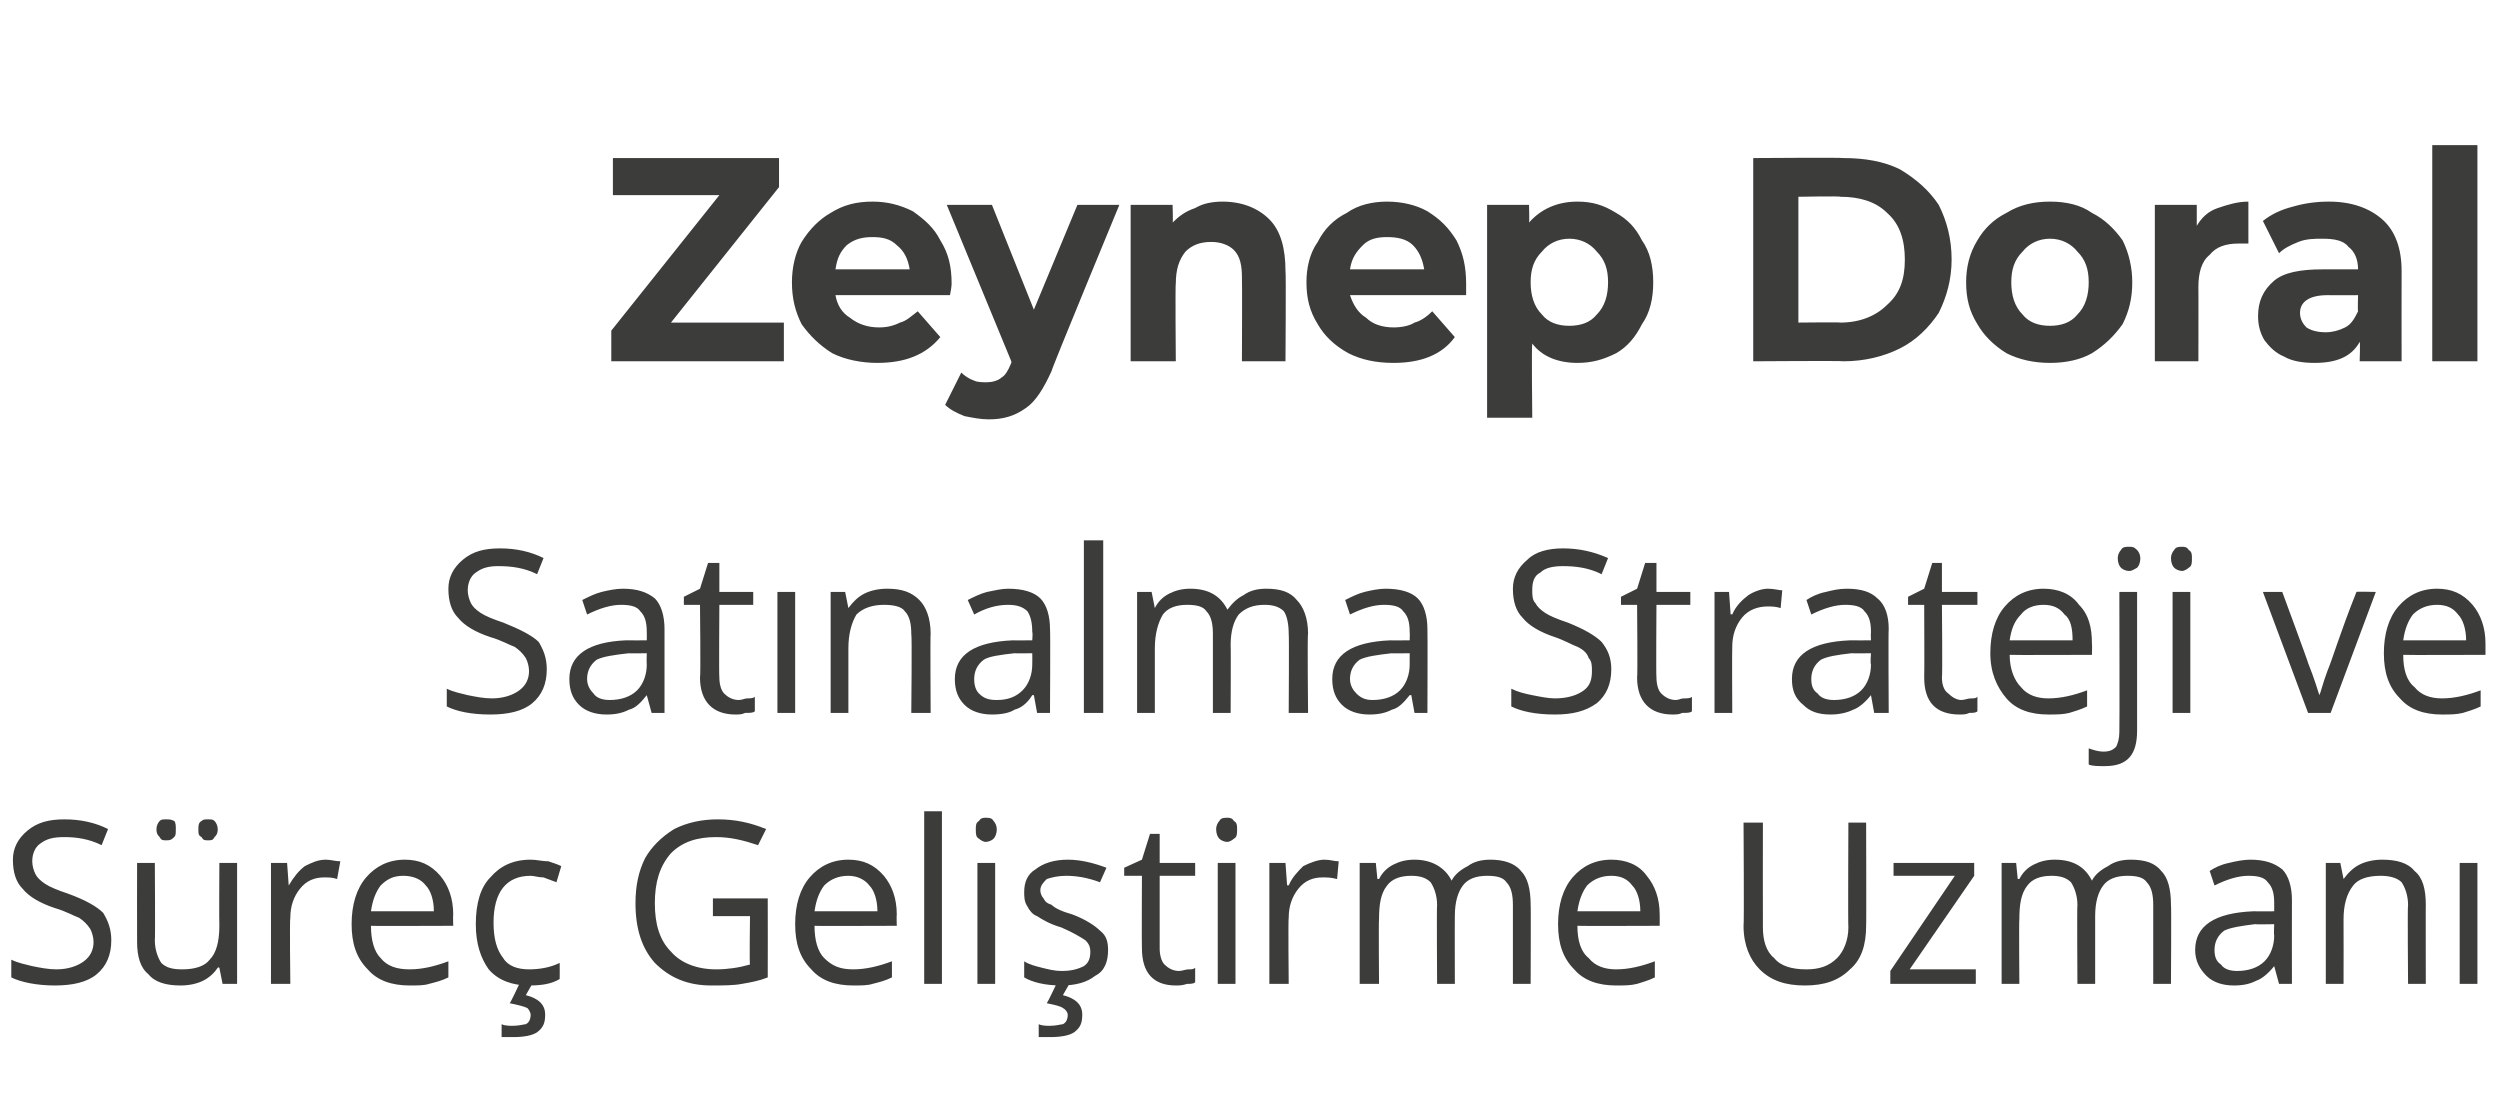
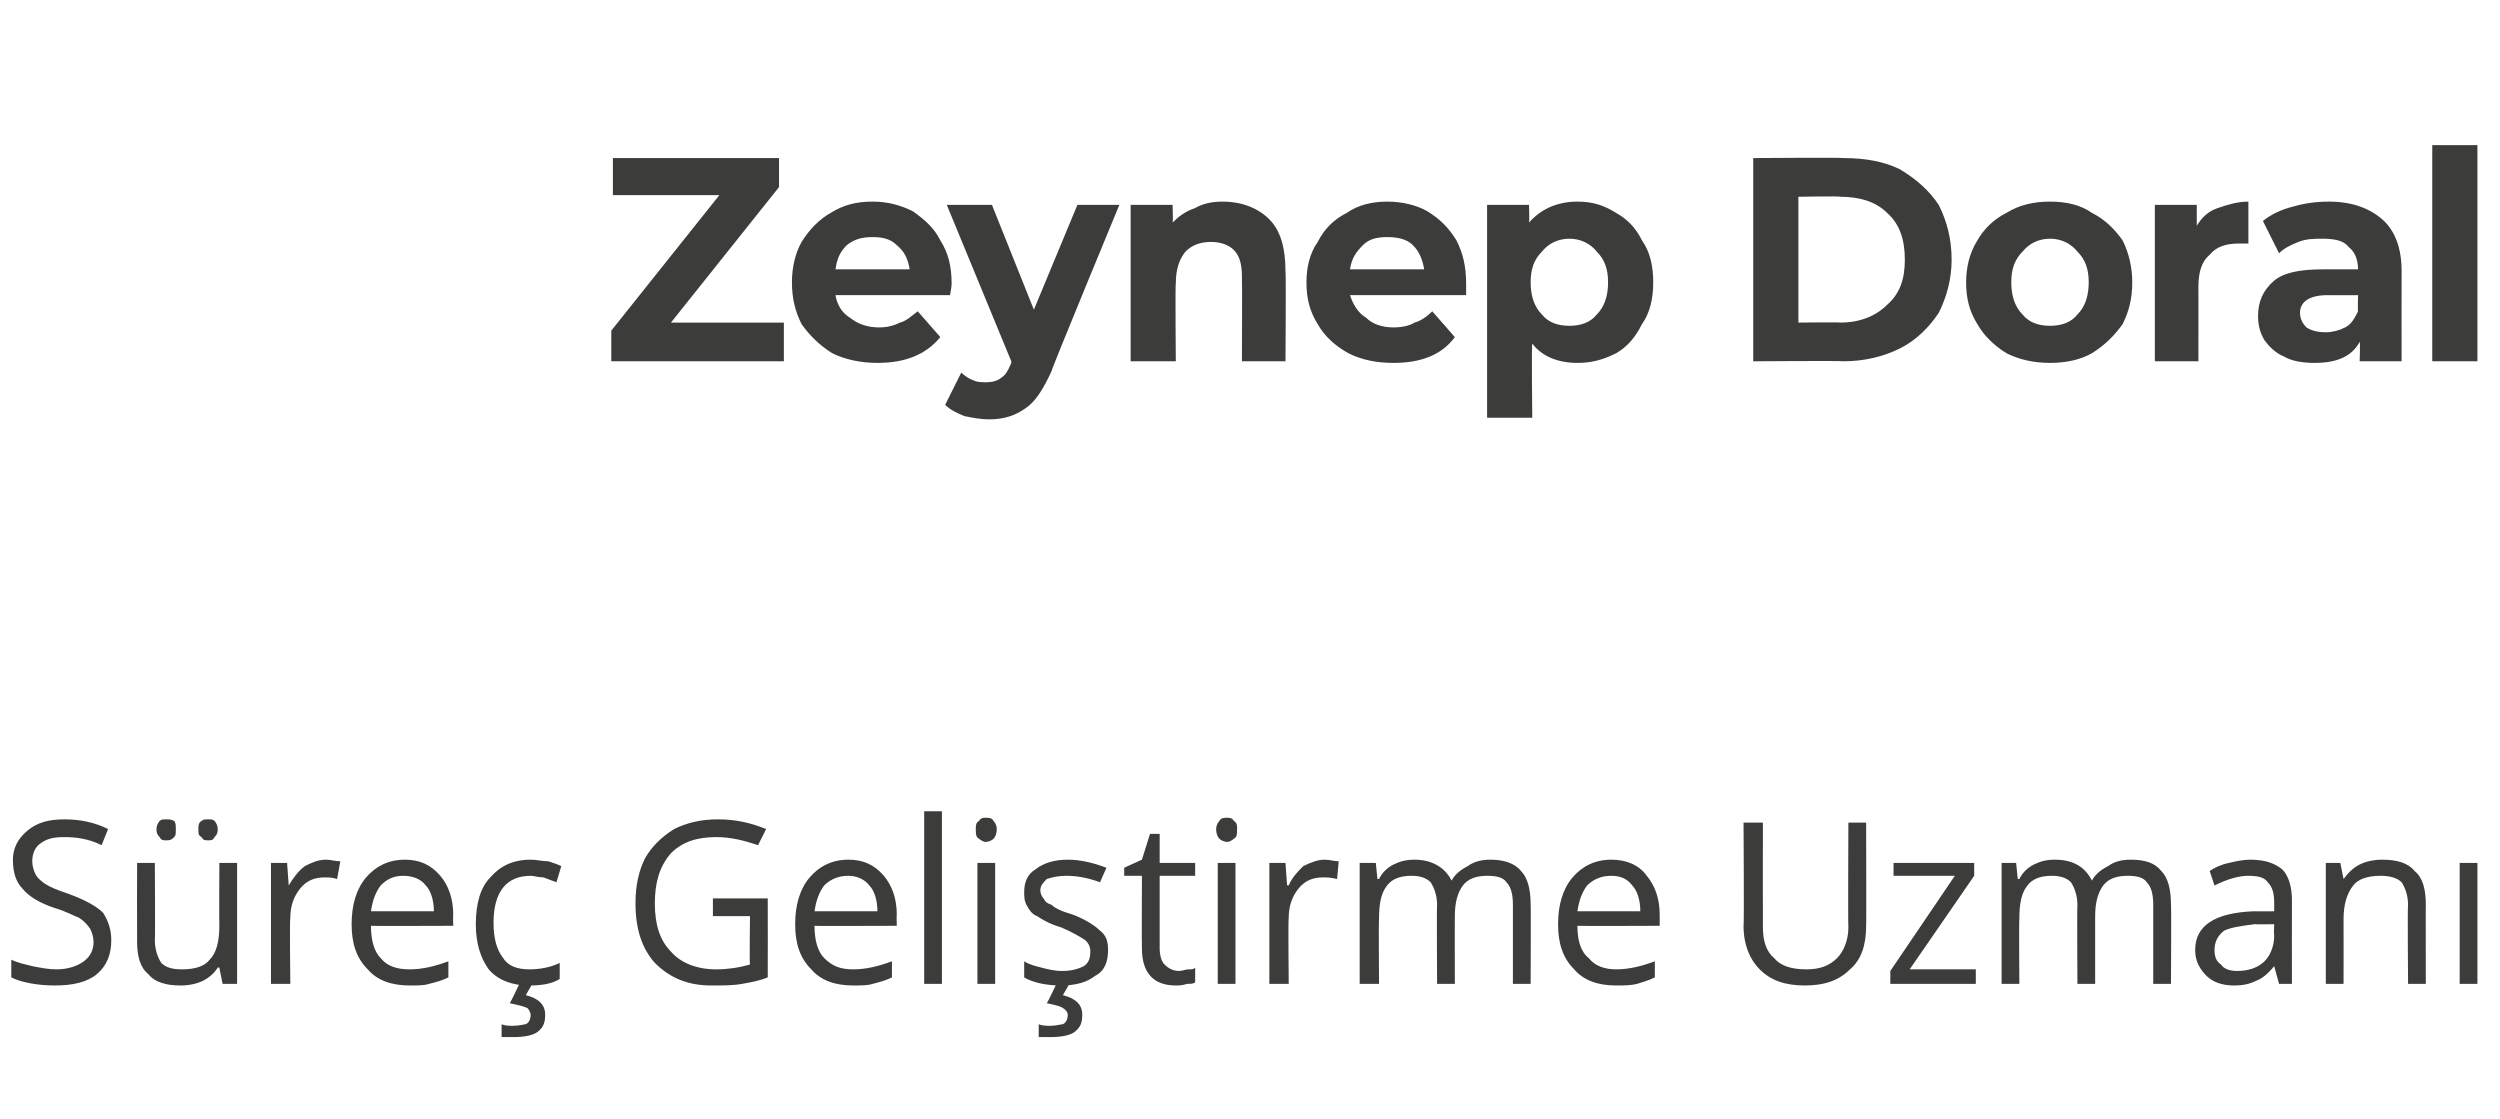
<svg xmlns="http://www.w3.org/2000/svg" version="1.1" width="155px" height="69.4px" viewBox="0 -3 155 69.4" style="top:-3px">
  <desc>Zeynep Doral Satınalma Strateji ve Süreç Geliştirme Uzmanı</desc>
  <defs />
  <g id="Polygon69138">
    <path d="M 6.9 55.3 C 6.9 56.2 6.6 56.9 6 57.4 C 5.4 57.9 4.5 58.1 3.4 58.1 C 2.3 58.1 1.3 57.9 0.7 57.6 C 0.7 57.6 0.7 56.5 0.7 56.5 C 1.1 56.7 1.6 56.8 2 56.9 C 2.5 57 3 57.1 3.5 57.1 C 4.2 57.1 4.8 56.9 5.2 56.6 C 5.6 56.3 5.8 55.9 5.8 55.4 C 5.8 55.1 5.7 54.8 5.6 54.6 C 5.4 54.3 5.2 54.1 4.9 53.9 C 4.6 53.8 4.1 53.5 3.4 53.3 C 2.5 53 1.8 52.6 1.4 52.1 C 1 51.7 0.8 51.1 0.8 50.3 C 0.8 49.6 1.1 49 1.7 48.5 C 2.3 48 3 47.8 4 47.8 C 5 47.8 5.9 48 6.7 48.4 C 6.7 48.4 6.3 49.4 6.3 49.4 C 5.5 49 4.7 48.9 4 48.9 C 3.3 48.9 2.9 49 2.5 49.3 C 2.2 49.5 2 49.9 2 50.4 C 2 50.7 2.1 51 2.2 51.2 C 2.3 51.4 2.5 51.6 2.8 51.8 C 3.1 52 3.6 52.2 4.2 52.4 C 5.3 52.8 6 53.2 6.4 53.6 C 6.7 54.1 6.9 54.6 6.9 55.3 Z M 9.6 50.5 C 9.6 50.5 9.63 55.33 9.6 55.3 C 9.6 55.9 9.8 56.4 10 56.7 C 10.3 57 10.7 57.1 11.3 57.1 C 12.1 57.1 12.7 56.9 13 56.5 C 13.4 56.1 13.6 55.4 13.6 54.4 C 13.58 54.41 13.6 50.5 13.6 50.5 L 14.7 50.5 L 14.7 58 L 13.8 58 L 13.6 57 C 13.6 57 13.55 56.95 13.5 57 C 13.3 57.3 13 57.6 12.6 57.8 C 12.2 58 11.7 58.1 11.2 58.1 C 10.3 58.1 9.6 57.9 9.2 57.4 C 8.7 57 8.5 56.3 8.5 55.4 C 8.49 55.37 8.5 50.5 8.5 50.5 L 9.6 50.5 Z M 9.7 48.4 C 9.7 48.2 9.8 48 9.9 47.9 C 10 47.8 10.1 47.8 10.3 47.8 C 10.5 47.8 10.6 47.8 10.8 47.9 C 10.9 48 10.9 48.2 10.9 48.4 C 10.9 48.7 10.9 48.8 10.8 48.9 C 10.6 49.1 10.5 49.1 10.3 49.1 C 10.1 49.1 10 49.1 9.9 48.9 C 9.8 48.8 9.7 48.7 9.7 48.4 Z M 12.3 48.4 C 12.3 48.2 12.3 48 12.5 47.9 C 12.6 47.8 12.7 47.8 12.9 47.8 C 13.1 47.8 13.2 47.8 13.3 47.9 C 13.4 48 13.5 48.2 13.5 48.4 C 13.5 48.7 13.4 48.8 13.3 48.9 C 13.2 49.1 13.1 49.1 12.9 49.1 C 12.7 49.1 12.6 49.1 12.5 48.9 C 12.3 48.8 12.3 48.7 12.3 48.4 Z M 20.2 50.3 C 20.5 50.3 20.8 50.4 21.1 50.4 C 21.1 50.4 20.9 51.5 20.9 51.5 C 20.6 51.4 20.4 51.4 20.1 51.4 C 19.5 51.4 19 51.6 18.6 52.1 C 18.2 52.6 18 53.2 18 53.9 C 17.95 53.94 18 58 18 58 L 16.8 58 L 16.8 50.5 L 17.8 50.5 L 17.9 51.9 C 17.9 51.9 17.94 51.86 17.9 51.9 C 18.2 51.4 18.5 51 18.9 50.7 C 19.3 50.5 19.7 50.3 20.2 50.3 Z M 25.4 58.1 C 24.3 58.1 23.4 57.8 22.8 57.1 C 22.1 56.4 21.8 55.5 21.8 54.3 C 21.8 53.1 22.1 52.1 22.7 51.4 C 23.3 50.7 24.1 50.3 25.1 50.3 C 26 50.3 26.7 50.6 27.3 51.3 C 27.8 51.9 28.1 52.7 28.1 53.7 C 28.08 53.7 28.1 54.4 28.1 54.4 C 28.1 54.4 22.97 54.42 23 54.4 C 23 55.3 23.2 56 23.6 56.4 C 24 56.9 24.6 57.1 25.4 57.1 C 26.2 57.1 27 56.9 27.8 56.6 C 27.8 56.6 27.8 57.6 27.8 57.6 C 27.4 57.8 27 57.9 26.6 58 C 26.3 58.1 25.9 58.1 25.4 58.1 Z M 25 51.3 C 24.4 51.3 24 51.5 23.6 51.9 C 23.3 52.3 23.1 52.8 23 53.5 C 23 53.5 26.9 53.5 26.9 53.5 C 26.9 52.8 26.7 52.2 26.4 51.9 C 26.1 51.5 25.6 51.3 25 51.3 Z M 34.7 57.7 C 34.2 58 33.6 58.1 32.8 58.1 C 31.8 58.1 30.9 57.8 30.3 57.1 C 29.8 56.4 29.5 55.5 29.5 54.3 C 29.5 53 29.8 52 30.4 51.4 C 31 50.7 31.8 50.3 32.9 50.3 C 33.3 50.3 33.6 50.4 34 50.4 C 34.3 50.5 34.6 50.6 34.8 50.7 C 34.8 50.7 34.5 51.7 34.5 51.7 C 34.2 51.6 34 51.5 33.7 51.4 C 33.4 51.4 33.1 51.3 32.9 51.3 C 31.4 51.3 30.6 52.3 30.6 54.2 C 30.6 55.2 30.8 55.9 31.2 56.4 C 31.5 56.9 32.1 57.1 32.8 57.1 C 33.4 57.1 34.1 57 34.7 56.7 C 34.71 56.7 34.7 57.7 34.7 57.7 C 34.7 57.7 34.71 57.71 34.7 57.7 Z M 32.6 58.7 C 33.4 58.9 33.8 59.3 33.8 59.9 C 33.8 60.4 33.7 60.7 33.3 61 C 33 61.2 32.5 61.3 31.8 61.3 C 31.6 61.3 31.3 61.3 31.1 61.3 C 31.1 61.3 31.1 60.5 31.1 60.5 C 31.3 60.6 31.6 60.6 31.8 60.6 C 32.2 60.6 32.5 60.5 32.6 60.5 C 32.8 60.4 32.9 60.2 32.9 59.9 C 32.9 59.8 32.8 59.6 32.7 59.5 C 32.5 59.4 32.1 59.3 31.6 59.2 C 31.65 59.18 32.2 58 32.2 58 L 33 58 L 32.6 58.7 C 32.6 58.7 32.62 58.75 32.6 58.7 Z M 44.2 52.7 L 47.6 52.7 C 47.6 52.7 47.61 57.58 47.6 57.6 C 47.1 57.8 46.6 57.9 46 58 C 45.5 58.1 44.8 58.1 44.1 58.1 C 42.6 58.1 41.5 57.6 40.6 56.7 C 39.8 55.8 39.4 54.6 39.4 53 C 39.4 51.9 39.6 51 40 50.2 C 40.4 49.5 41 48.9 41.8 48.4 C 42.6 48 43.5 47.8 44.5 47.8 C 45.6 47.8 46.5 48 47.5 48.4 C 47.5 48.4 47 49.4 47 49.4 C 46.1 49.1 45.3 48.9 44.4 48.9 C 43.2 48.9 42.3 49.2 41.6 49.9 C 40.9 50.7 40.6 51.7 40.6 53 C 40.6 54.3 40.9 55.3 41.6 56 C 42.2 56.7 43.2 57.1 44.4 57.1 C 45.1 57.1 45.8 57 46.5 56.8 C 46.46 56.84 46.5 53.8 46.5 53.8 L 44.2 53.8 L 44.2 52.7 Z M 52.9 58.1 C 51.8 58.1 50.9 57.8 50.3 57.1 C 49.6 56.4 49.3 55.5 49.3 54.3 C 49.3 53.1 49.6 52.1 50.2 51.4 C 50.8 50.7 51.6 50.3 52.6 50.3 C 53.5 50.3 54.2 50.6 54.8 51.3 C 55.3 51.9 55.6 52.7 55.6 53.7 C 55.58 53.7 55.6 54.4 55.6 54.4 C 55.6 54.4 50.47 54.42 50.5 54.4 C 50.5 55.3 50.7 56 51.1 56.4 C 51.6 56.9 52.1 57.1 52.9 57.1 C 53.7 57.1 54.5 56.9 55.3 56.6 C 55.3 56.6 55.3 57.6 55.3 57.6 C 54.9 57.8 54.5 57.9 54.1 58 C 53.8 58.1 53.4 58.1 52.9 58.1 Z M 52.6 51.3 C 52 51.3 51.5 51.5 51.1 51.9 C 50.8 52.3 50.6 52.8 50.5 53.5 C 50.5 53.5 54.4 53.5 54.4 53.5 C 54.4 52.8 54.2 52.2 53.9 51.9 C 53.6 51.5 53.1 51.3 52.6 51.3 Z M 58.4 58 L 57.3 58 L 57.3 47.3 L 58.4 47.3 L 58.4 58 Z M 61.7 58 L 60.6 58 L 60.6 50.5 L 61.7 50.5 L 61.7 58 Z M 60.5 48.4 C 60.5 48.2 60.5 48 60.7 47.9 C 60.8 47.7 61 47.7 61.1 47.7 C 61.3 47.7 61.5 47.7 61.6 47.9 C 61.7 48 61.8 48.2 61.8 48.4 C 61.8 48.7 61.7 48.9 61.6 49 C 61.5 49.1 61.3 49.2 61.1 49.2 C 61 49.2 60.8 49.1 60.7 49 C 60.5 48.9 60.5 48.7 60.5 48.4 Z M 68.7 55.9 C 68.7 56.6 68.5 57.2 67.9 57.5 C 67.4 57.9 66.7 58.1 65.8 58.1 C 64.8 58.1 64 57.9 63.5 57.6 C 63.5 57.6 63.5 56.6 63.5 56.6 C 63.8 56.8 64.2 56.9 64.6 57 C 65 57.1 65.4 57.2 65.8 57.2 C 66.4 57.2 66.8 57.1 67.2 56.9 C 67.5 56.7 67.6 56.4 67.6 56 C 67.6 55.7 67.5 55.5 67.3 55.3 C 67 55.1 66.5 54.8 65.8 54.5 C 65.1 54.3 64.6 54 64.3 53.8 C 64 53.7 63.8 53.4 63.7 53.2 C 63.5 52.9 63.5 52.6 63.5 52.3 C 63.5 51.7 63.7 51.2 64.2 50.9 C 64.7 50.5 65.4 50.3 66.2 50.3 C 67 50.3 67.8 50.5 68.6 50.8 C 68.6 50.8 68.2 51.7 68.2 51.7 C 67.4 51.4 66.7 51.3 66.1 51.3 C 65.6 51.3 65.2 51.4 64.9 51.5 C 64.7 51.7 64.5 51.9 64.5 52.2 C 64.5 52.4 64.6 52.6 64.7 52.7 C 64.8 52.9 64.9 53 65.2 53.1 C 65.4 53.3 65.8 53.5 66.5 53.7 C 67.3 54 67.9 54.4 68.2 54.7 C 68.6 55 68.7 55.4 68.7 55.9 Z M 65.9 58.7 C 66.7 58.9 67.1 59.3 67.1 59.9 C 67.1 60.4 67 60.7 66.6 61 C 66.3 61.2 65.8 61.3 65.1 61.3 C 64.8 61.3 64.6 61.3 64.4 61.3 C 64.4 61.3 64.4 60.5 64.4 60.5 C 64.6 60.6 64.9 60.6 65.1 60.6 C 65.5 60.6 65.8 60.5 65.9 60.5 C 66.1 60.4 66.2 60.2 66.2 59.9 C 66.2 59.8 66.1 59.6 65.9 59.5 C 65.8 59.4 65.4 59.3 64.9 59.2 C 64.94 59.18 65.5 58 65.5 58 L 66.3 58 L 65.9 58.7 C 65.9 58.7 65.91 58.75 65.9 58.7 Z M 73.1 57.2 C 73.3 57.2 73.5 57.1 73.7 57.1 C 73.9 57.1 74 57.1 74.1 57 C 74.1 57 74.1 57.9 74.1 57.9 C 74 58 73.8 58 73.6 58 C 73.3 58.1 73.1 58.1 72.9 58.1 C 71.5 58.1 70.8 57.3 70.8 55.8 C 70.78 55.81 70.8 51.3 70.8 51.3 L 69.7 51.3 L 69.7 50.8 L 70.8 50.3 L 71.3 48.7 L 71.9 48.7 L 71.9 50.5 L 74.1 50.5 L 74.1 51.3 L 71.9 51.3 C 71.9 51.3 71.9 55.76 71.9 55.8 C 71.9 56.2 72 56.6 72.2 56.8 C 72.4 57 72.7 57.2 73.1 57.2 Z M 76.6 58 L 75.5 58 L 75.5 50.5 L 76.6 50.5 L 76.6 58 Z M 75.4 48.4 C 75.4 48.2 75.5 48 75.6 47.9 C 75.7 47.7 75.9 47.7 76.1 47.7 C 76.2 47.7 76.4 47.7 76.5 47.9 C 76.7 48 76.7 48.2 76.7 48.4 C 76.7 48.7 76.7 48.9 76.5 49 C 76.4 49.1 76.2 49.2 76.1 49.2 C 75.9 49.2 75.7 49.1 75.6 49 C 75.5 48.9 75.4 48.7 75.4 48.4 Z M 82.1 50.3 C 82.5 50.3 82.7 50.4 83 50.4 C 83 50.4 82.9 51.5 82.9 51.5 C 82.5 51.4 82.3 51.4 82 51.4 C 81.4 51.4 80.9 51.6 80.5 52.1 C 80.1 52.6 79.9 53.2 79.9 53.9 C 79.86 53.94 79.9 58 79.9 58 L 78.7 58 L 78.7 50.5 L 79.7 50.5 L 79.8 51.9 C 79.8 51.9 79.85 51.86 79.9 51.9 C 80.1 51.4 80.5 51 80.8 50.7 C 81.2 50.5 81.7 50.3 82.1 50.3 Z M 93.8 58 C 93.8 58 93.8 53.09 93.8 53.1 C 93.8 52.5 93.7 52 93.4 51.7 C 93.2 51.4 92.8 51.3 92.2 51.3 C 91.5 51.3 91 51.5 90.7 51.9 C 90.4 52.3 90.2 52.9 90.2 53.8 C 90.19 53.78 90.2 58 90.2 58 L 89.1 58 C 89.1 58 89.07 53.09 89.1 53.1 C 89.1 52.5 88.9 52 88.7 51.7 C 88.4 51.4 88 51.3 87.5 51.3 C 86.8 51.3 86.3 51.5 86 51.9 C 85.6 52.4 85.5 53.1 85.5 54 C 85.47 54.03 85.5 58 85.5 58 L 84.3 58 L 84.3 50.5 L 85.3 50.5 L 85.4 51.5 C 85.4 51.5 85.49 51.49 85.5 51.5 C 85.7 51.1 86 50.8 86.4 50.6 C 86.8 50.4 87.2 50.3 87.7 50.3 C 88.8 50.3 89.6 50.8 90 51.6 C 90 51.6 90 51.6 90 51.6 C 90.2 51.2 90.6 50.9 91 50.7 C 91.4 50.4 91.9 50.3 92.4 50.3 C 93.2 50.3 93.9 50.5 94.3 51 C 94.7 51.4 94.9 52.1 94.9 53.1 C 94.92 53.07 94.9 58 94.9 58 L 93.8 58 Z M 100.2 58.1 C 99.1 58.1 98.2 57.8 97.6 57.1 C 96.9 56.4 96.6 55.5 96.6 54.3 C 96.6 53.1 96.9 52.1 97.5 51.4 C 98.1 50.7 98.9 50.3 99.9 50.3 C 100.8 50.3 101.6 50.6 102.1 51.3 C 102.6 51.9 102.9 52.7 102.9 53.7 C 102.91 53.7 102.9 54.4 102.9 54.4 C 102.9 54.4 97.8 54.42 97.8 54.4 C 97.8 55.3 98 56 98.5 56.4 C 98.9 56.9 99.5 57.1 100.2 57.1 C 101 57.1 101.8 56.9 102.6 56.6 C 102.6 56.6 102.6 57.6 102.6 57.6 C 102.2 57.8 101.8 57.9 101.5 58 C 101.1 58.1 100.7 58.1 100.2 58.1 Z M 99.9 51.3 C 99.3 51.3 98.8 51.5 98.4 51.9 C 98.1 52.3 97.9 52.8 97.8 53.5 C 97.8 53.5 101.7 53.5 101.7 53.5 C 101.7 52.8 101.5 52.2 101.2 51.9 C 100.9 51.5 100.5 51.3 99.9 51.3 Z M 115.7 48 C 115.7 48 115.72 54.43 115.7 54.4 C 115.7 55.6 115.4 56.5 114.7 57.1 C 114 57.8 113.1 58.1 111.9 58.1 C 110.7 58.1 109.8 57.8 109.1 57.1 C 108.5 56.5 108.1 55.6 108.1 54.4 C 108.14 54.41 108.1 48 108.1 48 L 109.3 48 C 109.3 48 109.29 54.49 109.3 54.5 C 109.3 55.3 109.5 56 110 56.4 C 110.4 56.9 111.1 57.1 112 57.1 C 112.8 57.1 113.4 56.9 113.9 56.4 C 114.3 56 114.6 55.3 114.6 54.5 C 114.57 54.47 114.6 48 114.6 48 L 115.7 48 Z M 122.5 58 L 117.2 58 L 117.2 57.2 L 121.2 51.3 L 117.4 51.3 L 117.4 50.5 L 122.4 50.5 L 122.4 51.3 L 118.4 57.1 L 122.5 57.1 L 122.5 58 Z M 133.5 58 C 133.5 58 133.5 53.09 133.5 53.1 C 133.5 52.5 133.4 52 133.1 51.7 C 132.9 51.4 132.5 51.3 131.9 51.3 C 131.2 51.3 130.7 51.5 130.4 51.9 C 130.1 52.3 129.9 52.9 129.9 53.8 C 129.9 53.78 129.9 58 129.9 58 L 128.8 58 C 128.8 58 128.77 53.09 128.8 53.1 C 128.8 52.5 128.6 52 128.4 51.7 C 128.1 51.4 127.7 51.3 127.2 51.3 C 126.5 51.3 126 51.5 125.7 51.9 C 125.3 52.4 125.2 53.1 125.2 54 C 125.17 54.03 125.2 58 125.2 58 L 124.1 58 L 124.1 50.5 L 125 50.5 L 125.1 51.5 C 125.1 51.5 125.2 51.49 125.2 51.5 C 125.4 51.1 125.7 50.8 126.1 50.6 C 126.5 50.4 126.9 50.3 127.4 50.3 C 128.6 50.3 129.3 50.8 129.7 51.6 C 129.7 51.6 129.7 51.6 129.7 51.6 C 129.9 51.2 130.3 50.9 130.7 50.7 C 131.1 50.4 131.6 50.3 132.1 50.3 C 133 50.3 133.6 50.5 134 51 C 134.4 51.4 134.6 52.1 134.6 53.1 C 134.63 53.07 134.6 58 134.6 58 L 133.5 58 Z M 141.3 58 L 141 56.9 C 141 56.9 140.98 56.89 141 56.9 C 140.6 57.4 140.2 57.7 139.9 57.8 C 139.5 58 139.1 58.1 138.5 58.1 C 137.8 58.1 137.2 57.9 136.8 57.5 C 136.4 57.1 136.1 56.6 136.1 55.9 C 136.1 54.4 137.3 53.6 139.7 53.5 C 139.74 53.51 141 53.5 141 53.5 C 141 53.5 141 53 141 53 C 141 52.4 140.9 52 140.6 51.7 C 140.4 51.4 140 51.3 139.4 51.3 C 138.8 51.3 138.1 51.5 137.3 51.9 C 137.3 51.9 137 51 137 51 C 137.3 50.8 137.7 50.6 138.2 50.5 C 138.6 50.4 139.1 50.3 139.5 50.3 C 140.4 50.3 141 50.5 141.5 50.9 C 141.9 51.3 142.1 52 142.1 52.8 C 142.09 52.85 142.1 58 142.1 58 L 141.3 58 Z M 138.7 57.2 C 139.4 57.2 140 57 140.4 56.6 C 140.8 56.2 141 55.6 141 55 C 140.97 54.95 141 54.3 141 54.3 C 141 54.3 139.85 54.32 139.8 54.3 C 139 54.4 138.3 54.5 137.9 54.7 C 137.5 55 137.3 55.4 137.3 55.9 C 137.3 56.3 137.4 56.6 137.7 56.8 C 137.9 57.1 138.3 57.2 138.7 57.2 Z M 149.3 58 C 149.3 58 149.26 53.11 149.3 53.1 C 149.3 52.5 149.1 52 148.9 51.7 C 148.6 51.4 148.1 51.3 147.6 51.3 C 146.8 51.3 146.2 51.5 145.9 51.9 C 145.5 52.4 145.3 53.1 145.3 54 C 145.31 54.03 145.3 58 145.3 58 L 144.2 58 L 144.2 50.5 L 145.1 50.5 L 145.3 51.5 C 145.3 51.5 145.34 51.49 145.3 51.5 C 145.6 51.1 145.9 50.8 146.3 50.6 C 146.7 50.4 147.2 50.3 147.7 50.3 C 148.6 50.3 149.3 50.5 149.7 51 C 150.2 51.4 150.4 52.1 150.4 53.1 C 150.39 53.07 150.4 58 150.4 58 L 149.3 58 Z M 153.6 58 L 152.5 58 L 152.5 50.5 L 153.6 50.5 L 153.6 58 Z " stroke="none" fill="#3c3c3b" />
  </g>
  <g id="Polygon69137">
-     <path d="M 33.9 38.5 C 33.9 39.4 33.6 40.1 33 40.6 C 32.4 41.1 31.5 41.3 30.4 41.3 C 29.2 41.3 28.3 41.1 27.7 40.8 C 27.7 40.8 27.7 39.7 27.7 39.7 C 28.1 39.9 28.6 40 29 40.1 C 29.5 40.2 30 40.3 30.5 40.3 C 31.2 40.3 31.8 40.1 32.2 39.8 C 32.6 39.5 32.8 39.1 32.8 38.6 C 32.8 38.3 32.7 38 32.6 37.8 C 32.4 37.5 32.2 37.3 31.9 37.1 C 31.6 37 31.1 36.7 30.4 36.5 C 29.5 36.2 28.8 35.8 28.4 35.3 C 28 34.9 27.8 34.3 27.8 33.5 C 27.8 32.8 28.1 32.2 28.7 31.7 C 29.3 31.2 30 31 31 31 C 32 31 32.9 31.2 33.7 31.6 C 33.7 31.6 33.3 32.6 33.3 32.6 C 32.5 32.2 31.7 32.1 30.9 32.1 C 30.3 32.1 29.9 32.2 29.5 32.5 C 29.2 32.7 29 33.1 29 33.6 C 29 33.9 29.1 34.2 29.2 34.4 C 29.3 34.6 29.5 34.8 29.8 35 C 30.1 35.2 30.6 35.4 31.2 35.6 C 32.2 36 33 36.4 33.4 36.8 C 33.7 37.3 33.9 37.8 33.9 38.5 Z M 40.4 41.2 L 40.1 40.1 C 40.1 40.1 40.09 40.09 40.1 40.1 C 39.7 40.6 39.4 40.9 39 41 C 38.6 41.2 38.2 41.3 37.6 41.3 C 36.9 41.3 36.3 41.1 35.9 40.7 C 35.5 40.3 35.3 39.8 35.3 39.1 C 35.3 37.6 36.5 36.8 38.8 36.7 C 38.85 36.71 40.1 36.7 40.1 36.7 C 40.1 36.7 40.11 36.2 40.1 36.2 C 40.1 35.6 40 35.2 39.7 34.9 C 39.5 34.6 39.1 34.5 38.5 34.5 C 37.9 34.5 37.2 34.7 36.4 35.1 C 36.4 35.1 36.1 34.2 36.1 34.2 C 36.5 34 36.9 33.8 37.3 33.7 C 37.7 33.6 38.2 33.5 38.6 33.5 C 39.5 33.5 40.1 33.7 40.6 34.1 C 41 34.5 41.2 35.2 41.2 36 C 41.2 36.05 41.2 41.2 41.2 41.2 L 40.4 41.2 Z M 37.8 40.4 C 38.5 40.4 39.1 40.2 39.5 39.8 C 39.9 39.4 40.1 38.8 40.1 38.2 C 40.08 38.15 40.1 37.5 40.1 37.5 C 40.1 37.5 38.96 37.52 39 37.5 C 38.1 37.6 37.4 37.7 37 37.9 C 36.6 38.2 36.4 38.6 36.4 39.1 C 36.4 39.5 36.6 39.8 36.8 40 C 37 40.3 37.4 40.4 37.8 40.4 Z M 45.8 40.4 C 46 40.4 46.2 40.3 46.3 40.3 C 46.5 40.3 46.7 40.3 46.8 40.2 C 46.8 40.2 46.8 41.1 46.8 41.1 C 46.7 41.2 46.5 41.2 46.2 41.2 C 46 41.3 45.8 41.3 45.6 41.3 C 44.2 41.3 43.4 40.5 43.4 39 C 43.45 39.01 43.4 34.5 43.4 34.5 L 42.4 34.5 L 42.4 34 L 43.4 33.5 L 43.9 31.9 L 44.6 31.9 L 44.6 33.7 L 46.7 33.7 L 46.7 34.5 L 44.6 34.5 C 44.6 34.5 44.57 38.96 44.6 39 C 44.6 39.4 44.7 39.8 44.9 40 C 45.1 40.2 45.4 40.4 45.8 40.4 Z M 49.3 41.2 L 48.2 41.2 L 48.2 33.7 L 49.3 33.7 L 49.3 41.2 Z M 56.5 41.2 C 56.5 41.2 56.55 36.31 56.5 36.3 C 56.5 35.7 56.4 35.2 56.1 34.9 C 55.9 34.6 55.4 34.5 54.8 34.5 C 54.1 34.5 53.5 34.7 53.1 35.1 C 52.8 35.6 52.6 36.3 52.6 37.2 C 52.6 37.23 52.6 41.2 52.6 41.2 L 51.5 41.2 L 51.5 33.7 L 52.4 33.7 L 52.6 34.7 C 52.6 34.7 52.62 34.69 52.6 34.7 C 52.9 34.3 53.2 34 53.6 33.8 C 54 33.6 54.5 33.5 55 33.5 C 55.9 33.5 56.5 33.7 57 34.2 C 57.4 34.6 57.7 35.3 57.7 36.3 C 57.67 36.27 57.7 41.2 57.7 41.2 L 56.5 41.2 Z M 64.3 41.2 L 64.1 40.1 C 64.1 40.1 64.02 40.09 64 40.1 C 63.7 40.6 63.3 40.9 62.9 41 C 62.6 41.2 62.1 41.3 61.5 41.3 C 60.8 41.3 60.2 41.1 59.8 40.7 C 59.4 40.3 59.2 39.8 59.2 39.1 C 59.2 37.6 60.4 36.8 62.8 36.7 C 62.78 36.71 64 36.7 64 36.7 C 64 36.7 64.04 36.2 64 36.2 C 64 35.6 63.9 35.2 63.7 34.9 C 63.4 34.6 63 34.5 62.5 34.5 C 61.8 34.5 61.1 34.7 60.4 35.1 C 60.4 35.1 60 34.2 60 34.2 C 60.4 34 60.8 33.8 61.2 33.7 C 61.7 33.6 62.1 33.5 62.5 33.5 C 63.4 33.5 64.1 33.7 64.5 34.1 C 64.9 34.5 65.1 35.2 65.1 36 C 65.13 36.05 65.1 41.2 65.1 41.2 L 64.3 41.2 Z M 61.8 40.4 C 62.5 40.4 63 40.2 63.4 39.8 C 63.8 39.4 64 38.8 64 38.2 C 64.01 38.15 64 37.5 64 37.5 C 64 37.5 62.89 37.52 62.9 37.5 C 62 37.6 61.3 37.7 61 37.9 C 60.6 38.2 60.4 38.6 60.4 39.1 C 60.4 39.5 60.5 39.8 60.7 40 C 61 40.3 61.3 40.4 61.8 40.4 Z M 68.4 41.2 L 67.2 41.2 L 67.2 30.5 L 68.4 30.5 L 68.4 41.2 Z M 79.9 41.2 C 79.9 41.2 79.93 36.29 79.9 36.3 C 79.9 35.7 79.8 35.2 79.6 34.9 C 79.3 34.6 78.9 34.5 78.4 34.5 C 77.7 34.5 77.2 34.7 76.8 35.1 C 76.5 35.5 76.3 36.1 76.3 37 C 76.32 36.98 76.3 41.2 76.3 41.2 L 75.2 41.2 C 75.2 41.2 75.2 36.29 75.2 36.3 C 75.2 35.7 75.1 35.2 74.8 34.9 C 74.6 34.6 74.2 34.5 73.6 34.5 C 72.9 34.5 72.4 34.7 72.1 35.1 C 71.8 35.6 71.6 36.3 71.6 37.2 C 71.6 37.23 71.6 41.2 71.6 41.2 L 70.5 41.2 L 70.5 33.7 L 71.4 33.7 L 71.6 34.7 C 71.6 34.7 71.63 34.69 71.6 34.7 C 71.8 34.3 72.1 34 72.5 33.8 C 72.9 33.6 73.3 33.5 73.8 33.5 C 75 33.5 75.7 34 76.1 34.8 C 76.1 34.8 76.1 34.8 76.1 34.8 C 76.4 34.4 76.7 34.1 77.1 33.9 C 77.5 33.6 78 33.5 78.5 33.5 C 79.4 33.5 80 33.7 80.4 34.2 C 80.8 34.6 81.1 35.3 81.1 36.3 C 81.05 36.27 81.1 41.2 81.1 41.2 L 79.9 41.2 Z M 87.7 41.2 L 87.5 40.1 C 87.5 40.1 87.41 40.09 87.4 40.1 C 87 40.6 86.7 40.9 86.3 41 C 85.9 41.2 85.5 41.3 84.9 41.3 C 84.2 41.3 83.6 41.1 83.2 40.7 C 82.8 40.3 82.6 39.8 82.6 39.1 C 82.6 37.6 83.8 36.8 86.2 36.7 C 86.16 36.71 87.4 36.7 87.4 36.7 C 87.4 36.7 87.42 36.2 87.4 36.2 C 87.4 35.6 87.3 35.2 87 34.9 C 86.8 34.6 86.4 34.5 85.8 34.5 C 85.2 34.5 84.5 34.7 83.7 35.1 C 83.7 35.1 83.4 34.2 83.4 34.2 C 83.8 34 84.2 33.8 84.6 33.7 C 85 33.6 85.5 33.5 85.9 33.5 C 86.8 33.5 87.5 33.7 87.9 34.1 C 88.3 34.5 88.5 35.2 88.5 36 C 88.52 36.05 88.5 41.2 88.5 41.2 L 87.7 41.2 Z M 85.1 40.4 C 85.8 40.4 86.4 40.2 86.8 39.8 C 87.2 39.4 87.4 38.8 87.4 38.2 C 87.4 38.15 87.4 37.5 87.4 37.5 C 87.4 37.5 86.27 37.52 86.3 37.5 C 85.4 37.6 84.7 37.7 84.3 37.9 C 83.9 38.2 83.7 38.6 83.7 39.1 C 83.7 39.5 83.9 39.8 84.1 40 C 84.4 40.3 84.7 40.4 85.1 40.4 Z M 99.9 38.5 C 99.9 39.4 99.6 40.1 99 40.6 C 98.3 41.1 97.5 41.3 96.4 41.3 C 95.2 41.3 94.3 41.1 93.7 40.8 C 93.7 40.8 93.7 39.7 93.7 39.7 C 94.1 39.9 94.5 40 95 40.1 C 95.5 40.2 96 40.3 96.4 40.3 C 97.2 40.3 97.8 40.1 98.2 39.8 C 98.6 39.5 98.7 39.1 98.7 38.6 C 98.7 38.3 98.7 38 98.5 37.8 C 98.4 37.5 98.2 37.3 97.8 37.1 C 97.5 37 97 36.7 96.4 36.5 C 95.5 36.2 94.8 35.8 94.4 35.3 C 94 34.9 93.8 34.3 93.8 33.5 C 93.8 32.8 94.1 32.2 94.7 31.7 C 95.2 31.2 96 31 96.9 31 C 97.9 31 98.8 31.2 99.7 31.6 C 99.7 31.6 99.3 32.6 99.3 32.6 C 98.5 32.2 97.7 32.1 96.9 32.1 C 96.3 32.1 95.8 32.2 95.5 32.5 C 95.1 32.7 95 33.1 95 33.6 C 95 33.9 95 34.2 95.2 34.4 C 95.3 34.6 95.5 34.8 95.8 35 C 96.1 35.2 96.6 35.4 97.2 35.6 C 98.2 36 98.9 36.4 99.3 36.8 C 99.7 37.3 99.9 37.8 99.9 38.5 Z M 103.9 40.4 C 104.1 40.4 104.2 40.3 104.4 40.3 C 104.6 40.3 104.8 40.3 104.9 40.2 C 104.9 40.2 104.9 41.1 104.9 41.1 C 104.8 41.2 104.6 41.2 104.3 41.2 C 104.1 41.3 103.9 41.3 103.7 41.3 C 102.3 41.3 101.5 40.5 101.5 39 C 101.54 39.01 101.5 34.5 101.5 34.5 L 100.5 34.5 L 100.5 34 L 101.5 33.5 L 102 31.9 L 102.7 31.9 L 102.7 33.7 L 104.8 33.7 L 104.8 34.5 L 102.7 34.5 C 102.7 34.5 102.67 38.96 102.7 39 C 102.7 39.4 102.8 39.8 103 40 C 103.2 40.2 103.5 40.4 103.9 40.4 Z M 109.6 33.5 C 110 33.5 110.3 33.6 110.5 33.6 C 110.5 33.6 110.4 34.7 110.4 34.7 C 110.1 34.6 109.8 34.6 109.6 34.6 C 109 34.6 108.4 34.8 108 35.3 C 107.6 35.8 107.4 36.4 107.4 37.1 C 107.38 37.14 107.4 41.2 107.4 41.2 L 106.3 41.2 L 106.3 33.7 L 107.2 33.7 L 107.3 35.1 C 107.3 35.1 107.36 35.06 107.4 35.1 C 107.6 34.6 108 34.2 108.4 33.9 C 108.7 33.7 109.2 33.5 109.6 33.5 Z M 116.2 41.2 L 116 40.1 C 116 40.1 115.97 40.09 116 40.1 C 115.6 40.6 115.2 40.9 114.9 41 C 114.5 41.2 114 41.3 113.5 41.3 C 112.7 41.3 112.2 41.1 111.8 40.7 C 111.3 40.3 111.1 39.8 111.1 39.1 C 111.1 37.6 112.3 36.8 114.7 36.7 C 114.72 36.71 116 36.7 116 36.7 C 116 36.7 115.98 36.2 116 36.2 C 116 35.6 115.9 35.2 115.6 34.9 C 115.4 34.6 115 34.5 114.4 34.5 C 113.8 34.5 113.1 34.7 112.3 35.1 C 112.3 35.1 112 34.2 112 34.2 C 112.3 34 112.7 33.8 113.2 33.7 C 113.6 33.6 114 33.5 114.5 33.5 C 115.4 33.5 116 33.7 116.4 34.1 C 116.9 34.5 117.1 35.2 117.1 36 C 117.07 36.05 117.1 41.2 117.1 41.2 L 116.2 41.2 Z M 113.7 40.4 C 114.4 40.4 115 40.2 115.4 39.8 C 115.8 39.4 116 38.8 116 38.2 C 115.95 38.15 116 37.5 116 37.5 C 116 37.5 114.83 37.52 114.8 37.5 C 113.9 37.6 113.3 37.7 112.9 37.9 C 112.5 38.2 112.3 38.6 112.3 39.1 C 112.3 39.5 112.4 39.8 112.7 40 C 112.9 40.3 113.3 40.4 113.7 40.4 Z M 121.6 40.4 C 121.8 40.4 122 40.3 122.2 40.3 C 122.4 40.3 122.5 40.3 122.6 40.2 C 122.6 40.2 122.6 41.1 122.6 41.1 C 122.5 41.2 122.3 41.2 122.1 41.2 C 121.9 41.3 121.7 41.3 121.5 41.3 C 120 41.3 119.3 40.5 119.3 39 C 119.32 39.01 119.3 34.5 119.3 34.5 L 118.3 34.5 L 118.3 34 L 119.3 33.5 L 119.8 31.9 L 120.4 31.9 L 120.4 33.7 L 122.6 33.7 L 122.6 34.5 L 120.4 34.5 C 120.4 34.5 120.44 38.96 120.4 39 C 120.4 39.4 120.5 39.8 120.8 40 C 121 40.2 121.3 40.4 121.6 40.4 Z M 127 41.3 C 125.9 41.3 125 41 124.4 40.3 C 123.8 39.6 123.4 38.7 123.4 37.5 C 123.4 36.3 123.7 35.3 124.3 34.6 C 124.9 33.9 125.7 33.5 126.7 33.5 C 127.6 33.5 128.4 33.8 128.9 34.5 C 129.5 35.1 129.7 35.9 129.7 36.9 C 129.72 36.9 129.7 37.6 129.7 37.6 C 129.7 37.6 124.61 37.62 124.6 37.6 C 124.6 38.5 124.9 39.2 125.3 39.6 C 125.7 40.1 126.3 40.3 127 40.3 C 127.8 40.3 128.6 40.1 129.4 39.8 C 129.4 39.8 129.4 40.8 129.4 40.8 C 129 41 128.6 41.1 128.3 41.2 C 127.9 41.3 127.5 41.3 127 41.3 Z M 126.7 34.5 C 126.1 34.5 125.6 34.7 125.3 35.1 C 124.9 35.5 124.7 36 124.6 36.7 C 124.6 36.7 128.5 36.7 128.5 36.7 C 128.5 36 128.4 35.4 128 35.1 C 127.7 34.7 127.3 34.5 126.7 34.5 Z M 132.5 42.3 C 132.5 43.8 131.9 44.5 130.5 44.5 C 130.1 44.5 129.7 44.5 129.5 44.4 C 129.5 44.4 129.5 43.4 129.5 43.4 C 129.8 43.5 130.1 43.6 130.4 43.6 C 130.8 43.6 131 43.5 131.2 43.3 C 131.3 43.1 131.4 42.8 131.4 42.4 C 131.42 42.39 131.4 33.7 131.4 33.7 L 132.5 33.7 L 132.5 42.3 C 132.5 42.3 132.55 42.31 132.5 42.3 Z M 131.3 31.6 C 131.3 31.4 131.4 31.2 131.5 31.1 C 131.6 30.9 131.8 30.9 132 30.9 C 132.2 30.9 132.3 30.9 132.5 31.1 C 132.6 31.2 132.7 31.4 132.7 31.6 C 132.7 31.9 132.6 32.1 132.5 32.2 C 132.3 32.3 132.2 32.4 132 32.4 C 131.8 32.4 131.6 32.3 131.5 32.2 C 131.4 32.1 131.3 31.9 131.3 31.6 Z M 135.8 41.2 L 134.7 41.2 L 134.7 33.7 L 135.8 33.7 L 135.8 41.2 Z M 134.6 31.6 C 134.6 31.4 134.7 31.2 134.8 31.1 C 134.9 30.9 135.1 30.9 135.3 30.9 C 135.4 30.9 135.6 30.9 135.7 31.1 C 135.9 31.2 135.9 31.4 135.9 31.6 C 135.9 31.9 135.9 32.1 135.7 32.2 C 135.6 32.3 135.4 32.4 135.3 32.4 C 135.1 32.4 134.9 32.3 134.8 32.2 C 134.7 32.1 134.6 31.9 134.6 31.6 Z M 143.1 41.2 L 140.3 33.7 L 141.5 33.7 C 141.5 33.7 143.13 38.11 143.1 38.1 C 143.5 39.1 143.7 39.8 143.8 40.1 C 143.8 40.1 143.8 40.1 143.8 40.1 C 143.9 39.9 144 39.4 144.3 38.6 C 144.6 37.9 145.1 36.2 146.1 33.7 C 146.07 33.67 147.3 33.7 147.3 33.7 L 144.5 41.2 L 143.1 41.2 Z M 151.4 41.3 C 150.3 41.3 149.4 41 148.8 40.3 C 148.1 39.6 147.8 38.7 147.8 37.5 C 147.8 36.3 148.1 35.3 148.7 34.6 C 149.3 33.9 150.1 33.5 151.1 33.5 C 152 33.5 152.7 33.8 153.3 34.5 C 153.8 35.1 154.1 35.9 154.1 36.9 C 154.1 36.9 154.1 37.6 154.1 37.6 C 154.1 37.6 148.99 37.62 149 37.6 C 149 38.5 149.2 39.2 149.7 39.6 C 150.1 40.1 150.7 40.3 151.4 40.3 C 152.2 40.3 153 40.1 153.8 39.8 C 153.8 39.8 153.8 40.8 153.8 40.8 C 153.4 41 153 41.1 152.7 41.2 C 152.3 41.3 151.9 41.3 151.4 41.3 Z M 151.1 34.5 C 150.5 34.5 150 34.7 149.6 35.1 C 149.3 35.5 149.1 36 149 36.7 C 149 36.7 152.9 36.7 152.9 36.7 C 152.9 36 152.7 35.4 152.4 35.1 C 152.1 34.7 151.7 34.5 151.1 34.5 Z " stroke="none" fill="#3c3c3b" />
-   </g>
+     </g>
  <g id="Polygon69136">
    <path d="M 48.6 17 L 48.6 19.4 L 37.9 19.4 L 37.9 17.5 L 44.6 9.1 L 38 9.1 L 38 6.8 L 48.3 6.8 L 48.3 8.6 L 41.6 17 L 48.6 17 Z M 59 14.6 C 59 14.6 59 14.8 58.9 15.3 C 58.9 15.3 51.8 15.3 51.8 15.3 C 51.9 15.9 52.2 16.4 52.7 16.7 C 53.2 17.1 53.8 17.3 54.5 17.3 C 55 17.3 55.4 17.2 55.8 17 C 56.2 16.9 56.5 16.6 56.9 16.3 C 56.9 16.3 58.3 17.9 58.3 17.9 C 57.4 19 56.1 19.5 54.4 19.5 C 53.4 19.5 52.4 19.3 51.6 18.9 C 50.8 18.4 50.2 17.8 49.7 17.1 C 49.3 16.3 49.1 15.5 49.1 14.5 C 49.1 13.6 49.3 12.7 49.7 12 C 50.2 11.2 50.8 10.6 51.5 10.2 C 52.3 9.7 53.1 9.5 54.1 9.5 C 55 9.5 55.8 9.7 56.6 10.1 C 57.3 10.6 57.9 11.1 58.3 11.9 C 58.8 12.7 59 13.5 59 14.6 C 59 14.6 59 14.6 59 14.6 Z M 54.1 11.7 C 53.5 11.7 53 11.8 52.5 12.2 C 52.1 12.6 51.9 13 51.8 13.7 C 51.8 13.7 56.4 13.7 56.4 13.7 C 56.3 13.1 56.1 12.6 55.6 12.2 C 55.2 11.8 54.7 11.7 54.1 11.7 C 54.1 11.7 54.1 11.7 54.1 11.7 Z M 69.4 9.7 C 69.4 9.7 65.16 19.95 65.2 20 C 64.7 21.1 64.2 21.9 63.6 22.3 C 62.9 22.8 62.2 23 61.3 23 C 60.8 23 60.3 22.9 59.8 22.8 C 59.3 22.6 58.9 22.4 58.6 22.1 C 58.6 22.1 59.6 20.1 59.6 20.1 C 59.8 20.3 60.1 20.5 60.4 20.6 C 60.6 20.7 60.9 20.7 61.2 20.7 C 61.5 20.7 61.9 20.6 62.1 20.4 C 62.3 20.3 62.5 20 62.7 19.5 C 62.71 19.52 62.7 19.4 62.7 19.4 L 58.7 9.7 L 61.5 9.7 L 64.1 16.2 L 66.8 9.7 L 69.4 9.7 Z M 75.8 9.5 C 77 9.5 78 9.9 78.7 10.6 C 79.4 11.3 79.7 12.4 79.7 13.8 C 79.74 13.82 79.7 19.4 79.7 19.4 L 77 19.4 C 77 19.4 77.02 14.25 77 14.2 C 77 13.5 76.9 12.9 76.5 12.5 C 76.2 12.2 75.7 12 75.1 12 C 74.4 12 73.9 12.2 73.5 12.6 C 73.1 13.1 72.9 13.7 72.9 14.6 C 72.86 14.57 72.9 19.4 72.9 19.4 L 70.1 19.4 L 70.1 9.7 L 72.7 9.7 C 72.7 9.7 72.74 10.81 72.7 10.8 C 73.1 10.4 73.5 10.1 74.1 9.9 C 74.6 9.6 75.2 9.5 75.8 9.5 C 75.8 9.5 75.8 9.5 75.8 9.5 Z M 90.9 14.6 C 90.9 14.6 90.9 14.8 90.9 15.3 C 90.9 15.3 83.7 15.3 83.7 15.3 C 83.9 15.9 84.2 16.4 84.7 16.7 C 85.1 17.1 85.7 17.3 86.4 17.3 C 86.9 17.3 87.4 17.2 87.7 17 C 88.1 16.9 88.5 16.6 88.8 16.3 C 88.8 16.3 90.2 17.9 90.2 17.9 C 89.4 19 88.1 19.5 86.4 19.5 C 85.3 19.5 84.4 19.3 83.6 18.9 C 82.7 18.4 82.1 17.8 81.7 17.1 C 81.2 16.3 81 15.5 81 14.5 C 81 13.6 81.2 12.7 81.7 12 C 82.1 11.2 82.7 10.6 83.5 10.2 C 84.2 9.7 85.1 9.5 86 9.5 C 86.9 9.5 87.8 9.7 88.5 10.1 C 89.3 10.6 89.8 11.1 90.3 11.9 C 90.7 12.7 90.9 13.5 90.9 14.6 C 90.9 14.6 90.9 14.6 90.9 14.6 Z M 86 11.7 C 85.4 11.7 84.9 11.8 84.5 12.2 C 84.1 12.6 83.8 13 83.7 13.7 C 83.7 13.7 88.3 13.7 88.3 13.7 C 88.2 13.1 88 12.6 87.6 12.2 C 87.2 11.8 86.6 11.7 86 11.7 C 86 11.7 86 11.7 86 11.7 Z M 97.8 9.5 C 98.7 9.5 99.4 9.7 100.2 10.2 C 100.9 10.6 101.4 11.1 101.8 11.9 C 102.3 12.6 102.5 13.5 102.5 14.5 C 102.5 15.5 102.3 16.4 101.8 17.1 C 101.4 17.9 100.9 18.5 100.2 18.9 C 99.4 19.3 98.7 19.5 97.8 19.5 C 96.6 19.5 95.6 19.1 95 18.3 C 94.95 18.33 95 22.9 95 22.9 L 92.2 22.9 L 92.2 9.7 L 94.8 9.7 C 94.8 9.7 94.83 10.79 94.8 10.8 C 95.5 10 96.5 9.5 97.8 9.5 C 97.8 9.5 97.8 9.5 97.8 9.5 Z M 97.3 17.2 C 98 17.2 98.6 17 99 16.5 C 99.5 16 99.7 15.3 99.7 14.5 C 99.7 13.7 99.5 13.1 99 12.6 C 98.6 12.1 98 11.8 97.3 11.8 C 96.6 11.8 96 12.1 95.6 12.6 C 95.1 13.1 94.9 13.7 94.9 14.5 C 94.9 15.3 95.1 16 95.6 16.5 C 96 17 96.6 17.2 97.3 17.2 C 97.3 17.2 97.3 17.2 97.3 17.2 Z M 108.7 6.8 C 108.7 6.8 114.26 6.76 114.3 6.8 C 115.6 6.8 116.8 7 117.8 7.5 C 118.8 8.1 119.6 8.8 120.2 9.7 C 120.7 10.7 121 11.8 121 13.1 C 121 14.3 120.7 15.4 120.2 16.4 C 119.6 17.3 118.8 18.1 117.8 18.6 C 116.8 19.1 115.6 19.4 114.3 19.4 C 114.26 19.36 108.7 19.4 108.7 19.4 L 108.7 6.8 Z M 114.1 17 C 115.3 17 116.3 16.6 117 15.9 C 117.8 15.2 118.1 14.3 118.1 13.1 C 118.1 11.9 117.8 10.9 117 10.2 C 116.3 9.5 115.3 9.2 114.1 9.2 C 114.12 9.15 111.5 9.2 111.5 9.2 L 111.5 17 C 111.5 17 114.12 16.97 114.1 17 Z M 127.1 19.5 C 126.1 19.5 125.2 19.3 124.4 18.9 C 123.6 18.4 123 17.8 122.6 17.1 C 122.1 16.3 121.9 15.5 121.9 14.5 C 121.9 13.6 122.1 12.7 122.6 11.9 C 123 11.2 123.6 10.6 124.4 10.2 C 125.2 9.7 126.1 9.5 127.1 9.5 C 128.1 9.5 129 9.7 129.7 10.2 C 130.5 10.6 131.1 11.2 131.6 11.9 C 132 12.7 132.2 13.6 132.2 14.5 C 132.2 15.5 132 16.3 131.6 17.1 C 131.1 17.8 130.5 18.4 129.7 18.9 C 129 19.3 128.1 19.5 127.1 19.5 C 127.1 19.5 127.1 19.5 127.1 19.5 Z M 127.1 17.2 C 127.8 17.2 128.4 17 128.8 16.5 C 129.3 16 129.5 15.3 129.5 14.5 C 129.5 13.7 129.3 13.1 128.8 12.6 C 128.4 12.1 127.8 11.8 127.1 11.8 C 126.4 11.8 125.8 12.1 125.4 12.6 C 124.9 13.1 124.7 13.7 124.7 14.5 C 124.7 15.3 124.9 16 125.4 16.5 C 125.8 17 126.4 17.2 127.1 17.2 C 127.1 17.2 127.1 17.2 127.1 17.2 Z M 136.2 11 C 136.5 10.5 136.9 10.1 137.5 9.9 C 138.1 9.7 138.7 9.5 139.4 9.5 C 139.4 9.5 139.4 12.1 139.4 12.1 C 139.1 12.1 138.9 12.1 138.8 12.1 C 138 12.1 137.4 12.3 137 12.8 C 136.5 13.2 136.3 13.9 136.3 14.8 C 136.31 14.79 136.3 19.4 136.3 19.4 L 133.6 19.4 L 133.6 9.7 L 136.2 9.7 L 136.2 11 C 136.2 11 136.18 10.95 136.2 11 Z M 144.4 9.5 C 145.8 9.5 146.9 9.9 147.7 10.6 C 148.5 11.3 148.9 12.4 148.9 13.8 C 148.89 13.83 148.9 19.4 148.9 19.4 L 146.3 19.4 C 146.3 19.4 146.34 18.15 146.3 18.2 C 145.8 19.1 144.9 19.5 143.5 19.5 C 142.8 19.5 142.1 19.4 141.6 19.1 C 141.1 18.9 140.7 18.5 140.4 18.1 C 140.1 17.6 140 17.1 140 16.6 C 140 15.7 140.3 15 141 14.4 C 141.6 13.9 142.6 13.7 144 13.7 C 144 13.7 146.2 13.7 146.2 13.7 C 146.2 13.1 146 12.6 145.6 12.3 C 145.3 11.9 144.7 11.8 144 11.8 C 143.5 11.8 143 11.8 142.5 12 C 142 12.2 141.6 12.4 141.3 12.7 C 141.3 12.7 140.3 10.7 140.3 10.7 C 140.8 10.3 141.4 10 142.2 9.8 C 142.9 9.6 143.6 9.5 144.4 9.5 C 144.4 9.5 144.4 9.5 144.4 9.5 Z M 144.2 17.6 C 144.6 17.6 145 17.5 145.4 17.3 C 145.8 17.1 146 16.7 146.2 16.3 C 146.17 16.3 146.2 15.3 146.2 15.3 C 146.2 15.3 144.3 15.31 144.3 15.3 C 143.2 15.3 142.6 15.7 142.6 16.4 C 142.6 16.8 142.8 17.1 143 17.3 C 143.3 17.5 143.7 17.6 144.2 17.6 C 144.2 17.6 144.2 17.6 144.2 17.6 Z M 150.8 6 L 153.6 6 L 153.6 19.4 L 150.8 19.4 L 150.8 6 Z " stroke="none" fill="#3c3c3b" />
  </g>
</svg>